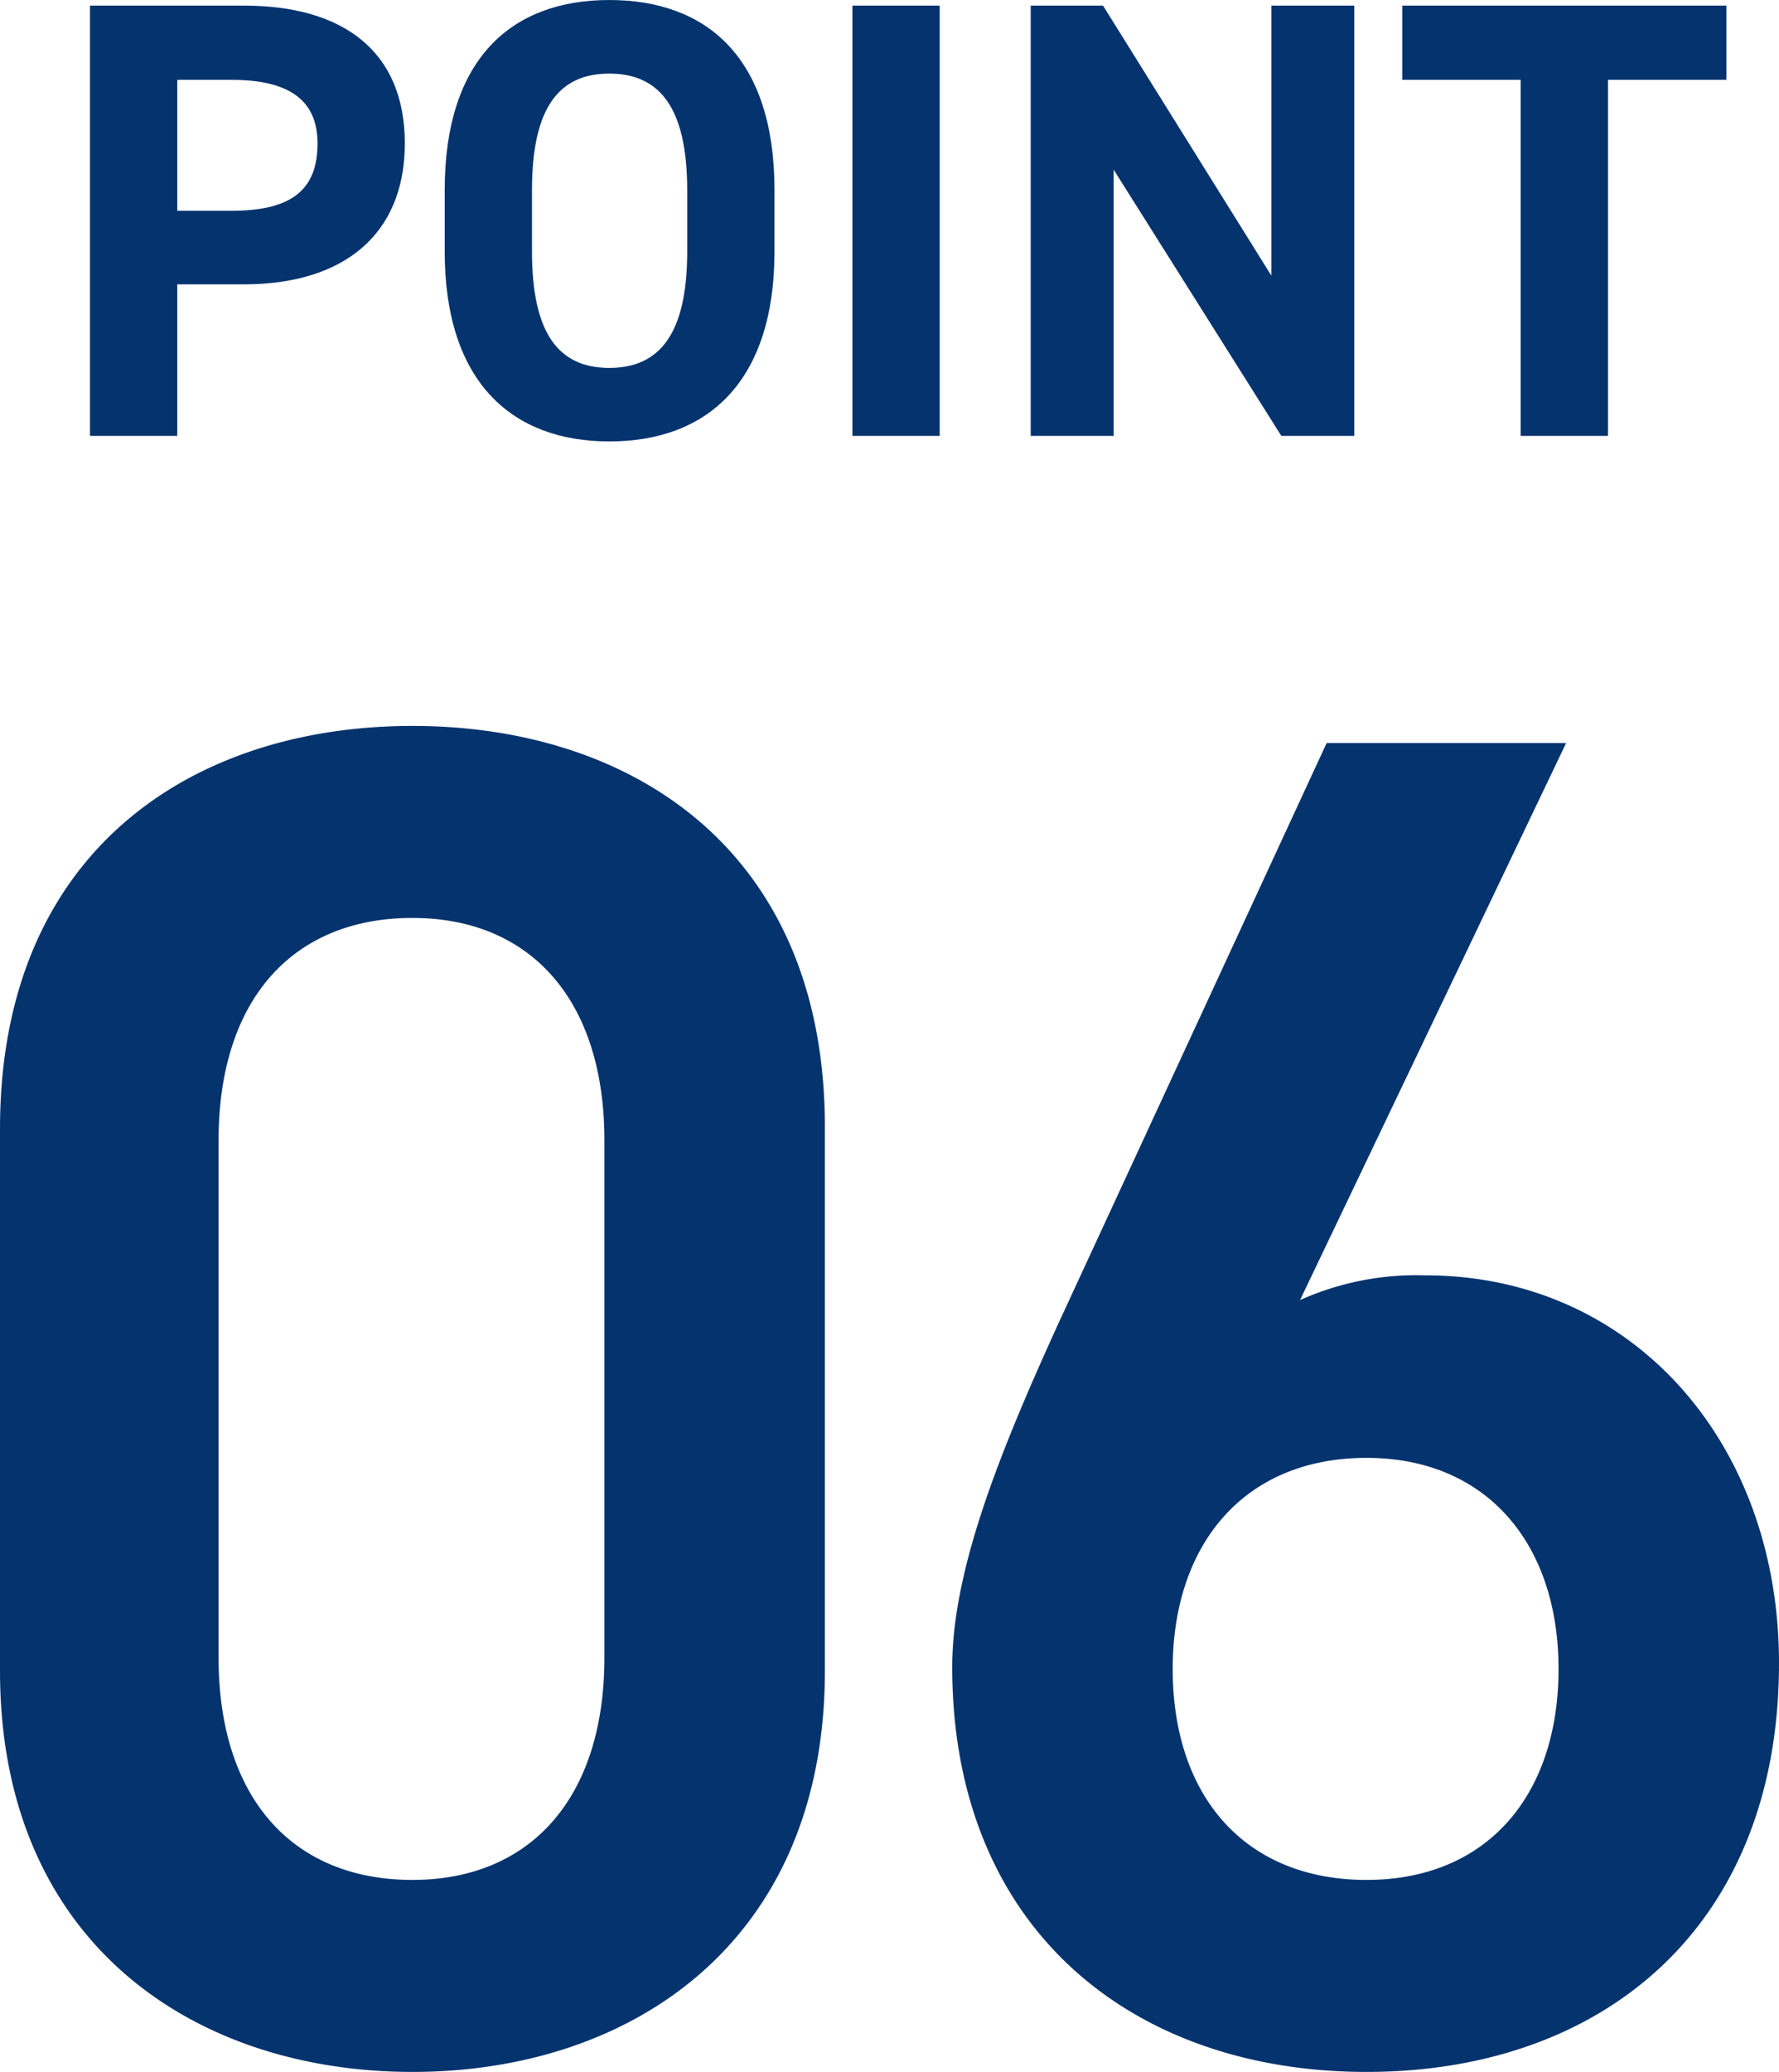
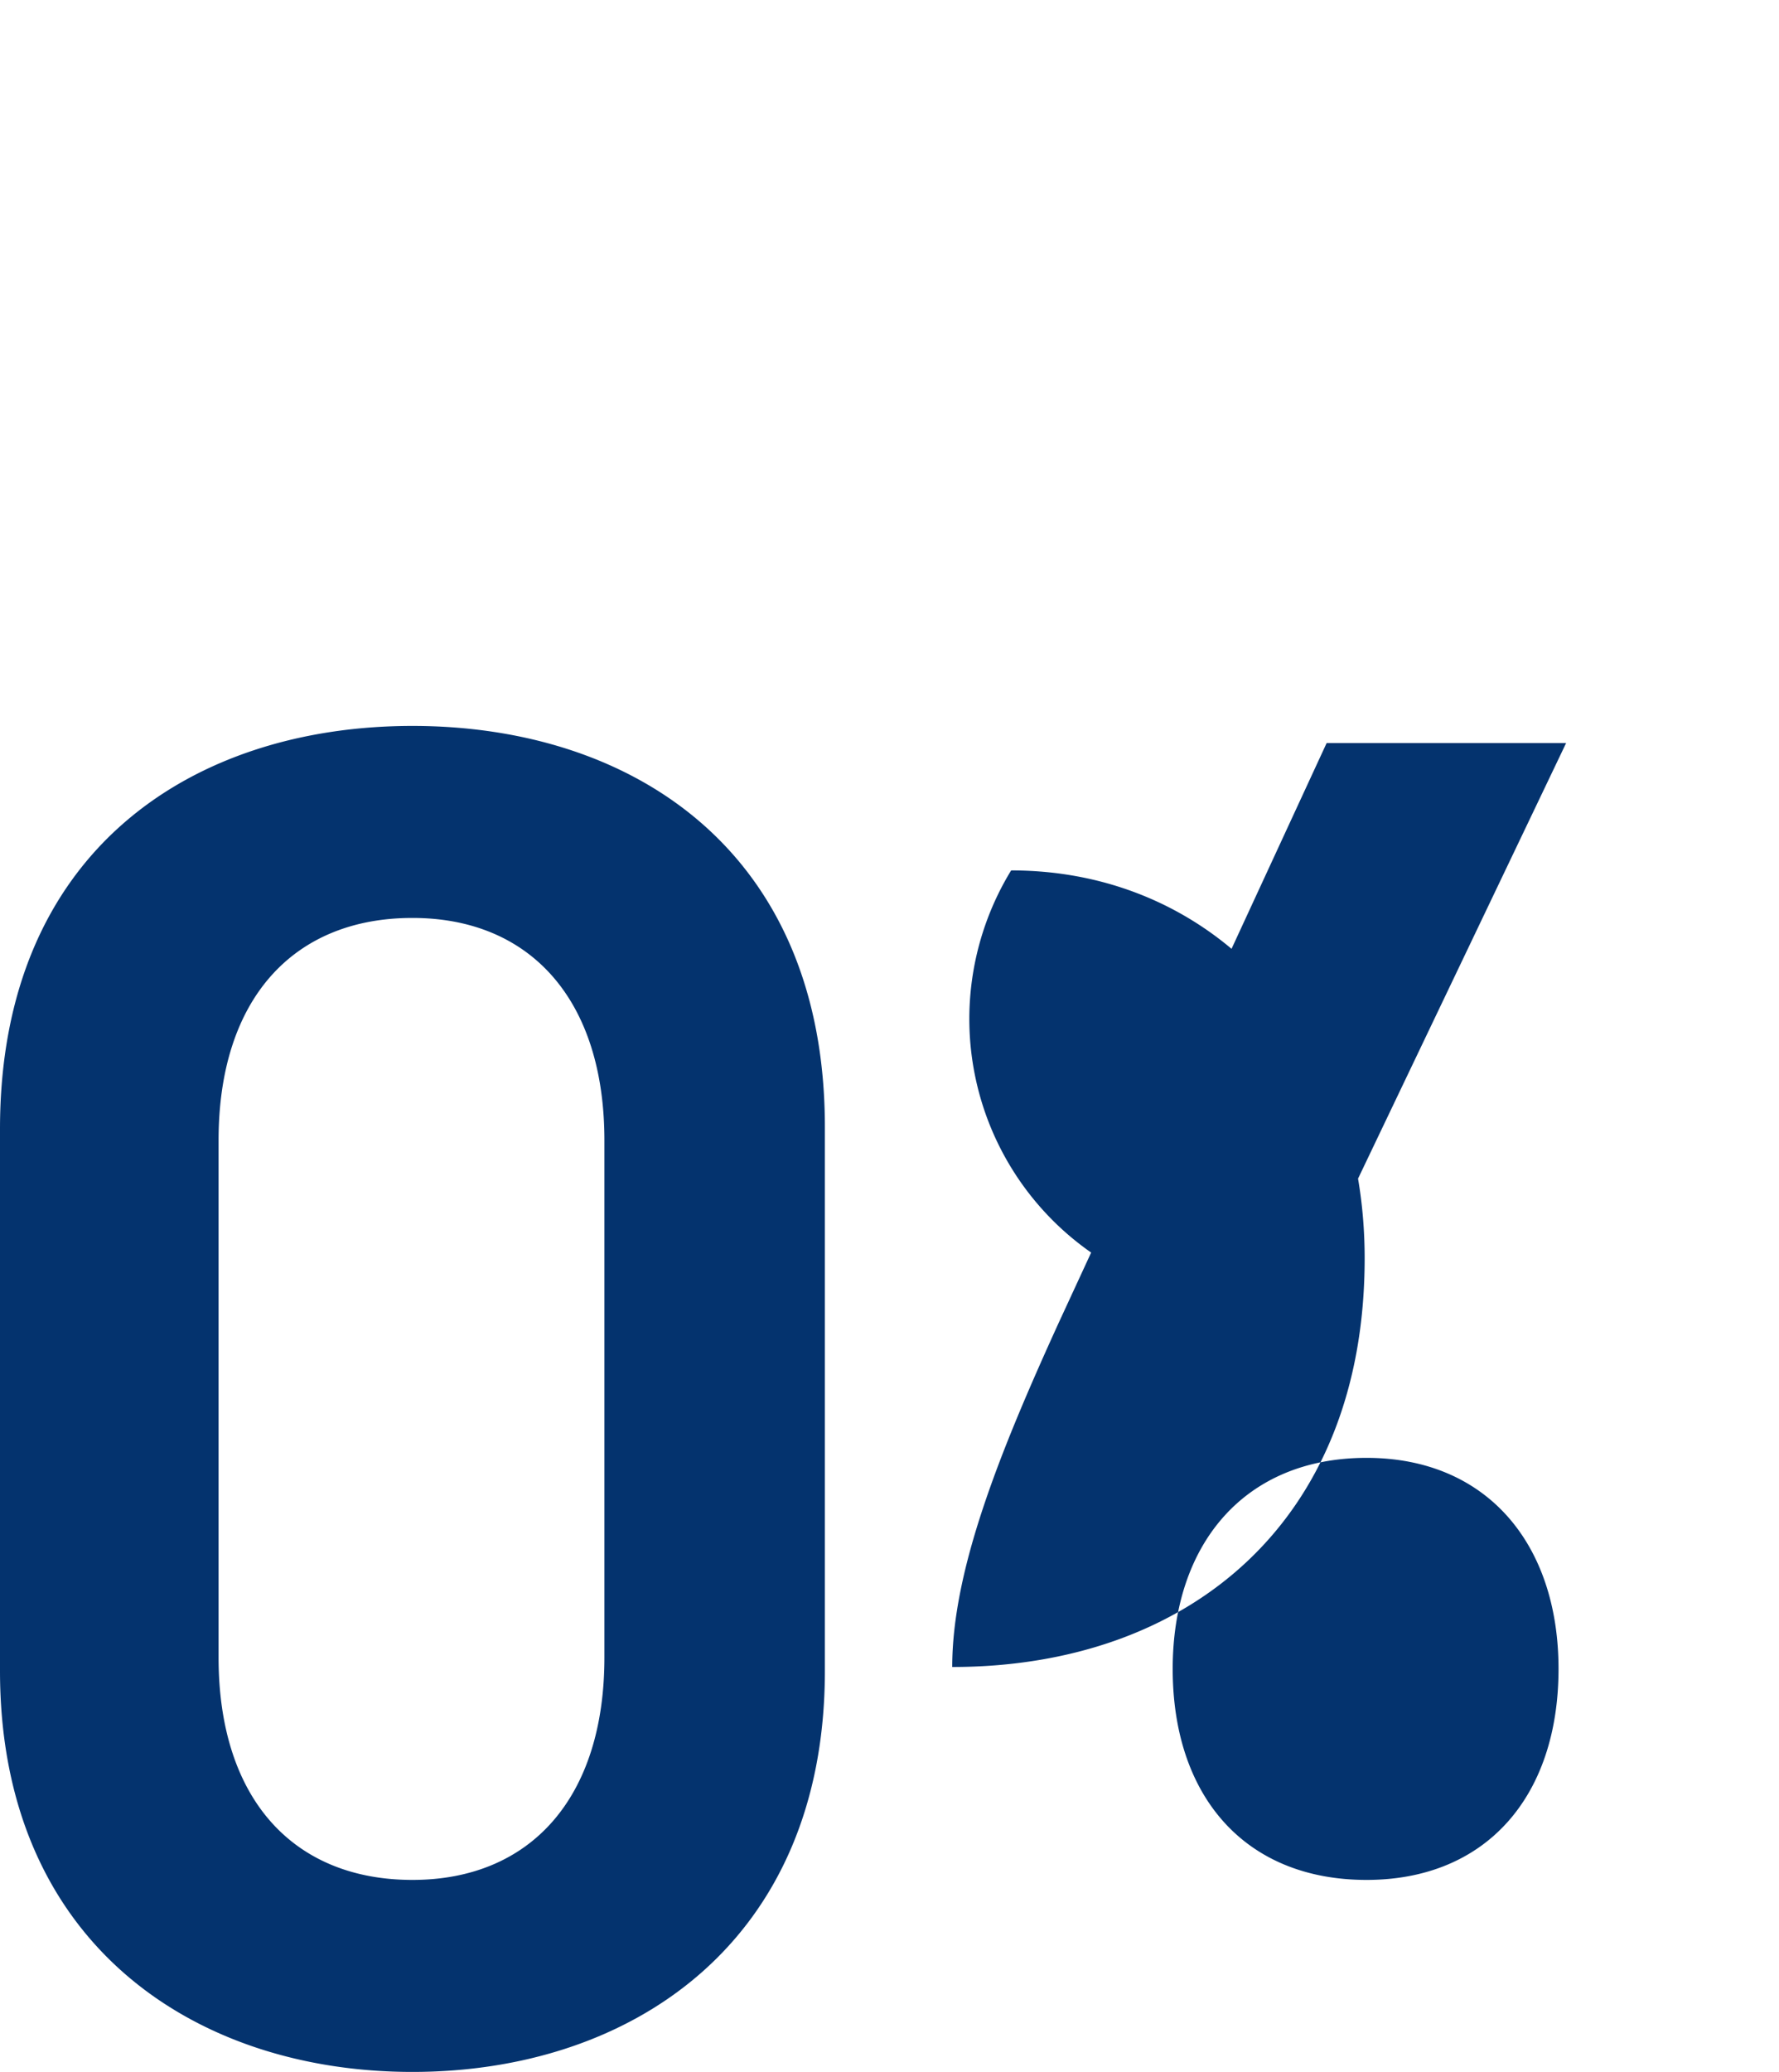
<svg xmlns="http://www.w3.org/2000/svg" width="117" height="136.23" viewBox="0 0 117 136.23">
  <g id="グループ_57071" data-name="グループ 57071" transform="translate(-372.5 -4815.341)">
-     <path id="パス_5124" data-name="パス 5124" d="M-4.25-25.25V-61c0-18.25-12.75-26.375-27.125-26.375S-58.5-79.25-58.5-60.875V-25.25c0,17.875,12.75,26.375,27.125,26.375S-4.25-7.375-4.25-25.25Zm-14.5-34.875v34c0,9.25-4.875,14.625-12.625,14.625-7.875,0-12.75-5.375-12.75-14.625v-34c0-9.25,4.875-14.625,12.75-14.625C-23.625-74.75-18.75-69.375-18.75-60.125ZM44.5-86.25H28.75L11.125-48.125c-3.875,8.5-7,16.25-7,22.625C4.125-8.25,16,1.125,31.375,1.125c15.5,0,27.125-9.5,27.125-26.875,0-14.625-9.75-25.5-23.25-25.5A18.727,18.727,0,0,0,27-49.625ZM18.625-25.375c0-8.25,4.75-13.875,12.75-13.875C39.25-39.25,44-33.625,44-25.375,44-17,39.25-11.5,31.375-11.5,23.375-11.5,18.625-17,18.625-25.375Z" transform="translate(431 4950.446)" fill="#04336e" />
-     <path id="パス_5125" data-name="パス 5125" d="M-42.455-9.963c6.56,0,10.578-3.28,10.578-9.266,0-6.068-4.059-9.061-10.578-9.061H-52.582V0h5.74V-9.963ZM-46.842-14.8v-8.61h3.567c3.977,0,5.658,1.476,5.658,4.182,0,3.034-1.681,4.428-5.658,4.428Zm39.278,2.665v-4.018c0-8.733-4.469-12.505-10.865-12.505-6.355,0-10.824,3.772-10.824,12.505v4.018c0,8.651,4.469,12.5,10.824,12.5C-12.033.369-7.564-3.485-7.564-12.136Zm-15.949-4.018c0-5.412,1.763-7.667,5.084-7.667s5.125,2.255,5.125,7.667v4.018c0,5.412-1.8,7.667-5.125,7.667s-5.084-2.255-5.084-7.667ZM3.3-28.29h-5.74V0H3.3Zm21.812,0v17.753L14.043-28.29H9.287V0H14.74V-17.507L25.769,0h4.8V-28.29Zm8.61,0v4.879h7.79V0h5.74V-23.411h7.79V-28.29Z" transform="translate(431 4844)" fill="#04336e" />
+     <path id="パス_5124" data-name="パス 5124" d="M-4.25-25.25V-61c0-18.25-12.75-26.375-27.125-26.375S-58.5-79.25-58.5-60.875V-25.25c0,17.875,12.75,26.375,27.125,26.375S-4.25-7.375-4.25-25.25Zm-14.5-34.875v34c0,9.25-4.875,14.625-12.625,14.625-7.875,0-12.75-5.375-12.75-14.625v-34c0-9.25,4.875-14.625,12.75-14.625C-23.625-74.75-18.75-69.375-18.75-60.125ZM44.5-86.25H28.75L11.125-48.125c-3.875,8.5-7,16.25-7,22.625c15.5,0,27.125-9.5,27.125-26.875,0-14.625-9.75-25.5-23.25-25.5A18.727,18.727,0,0,0,27-49.625ZM18.625-25.375c0-8.25,4.75-13.875,12.75-13.875C39.25-39.25,44-33.625,44-25.375,44-17,39.25-11.5,31.375-11.5,23.375-11.5,18.625-17,18.625-25.375Z" transform="translate(431 4950.446)" fill="#04336e" />
  </g>
</svg>